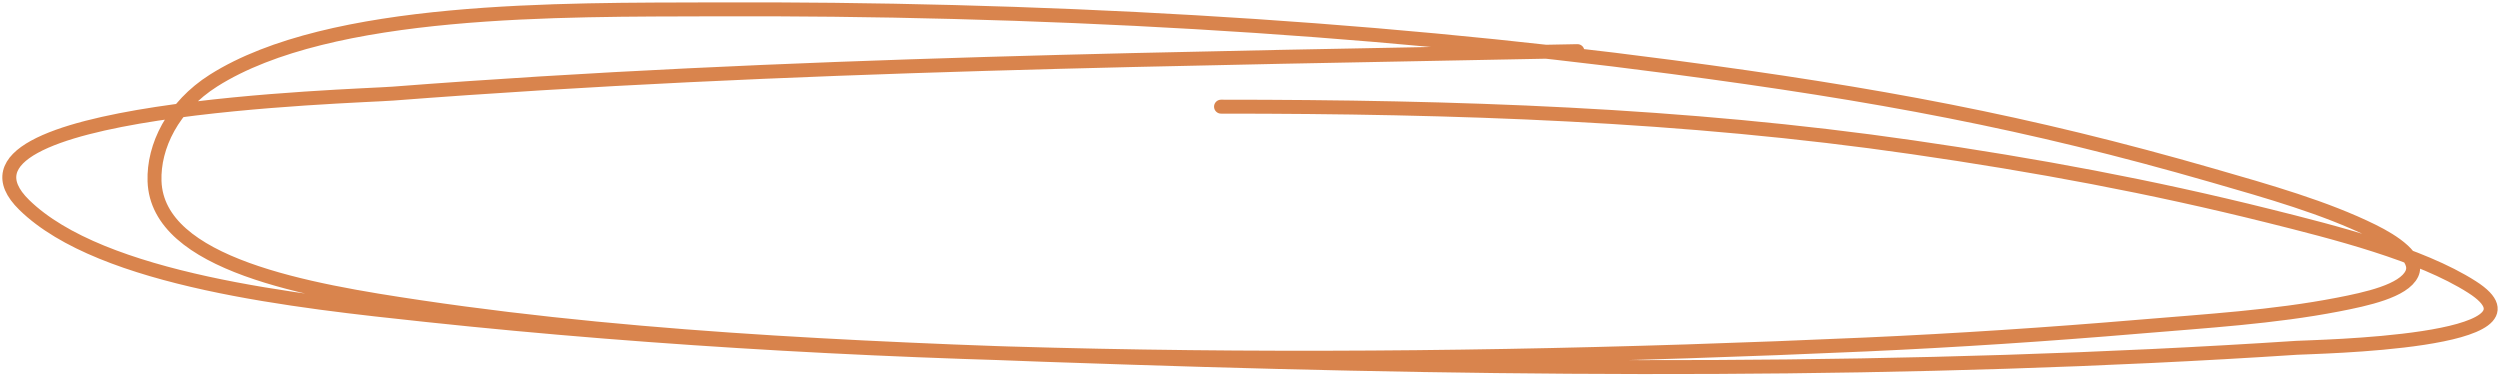
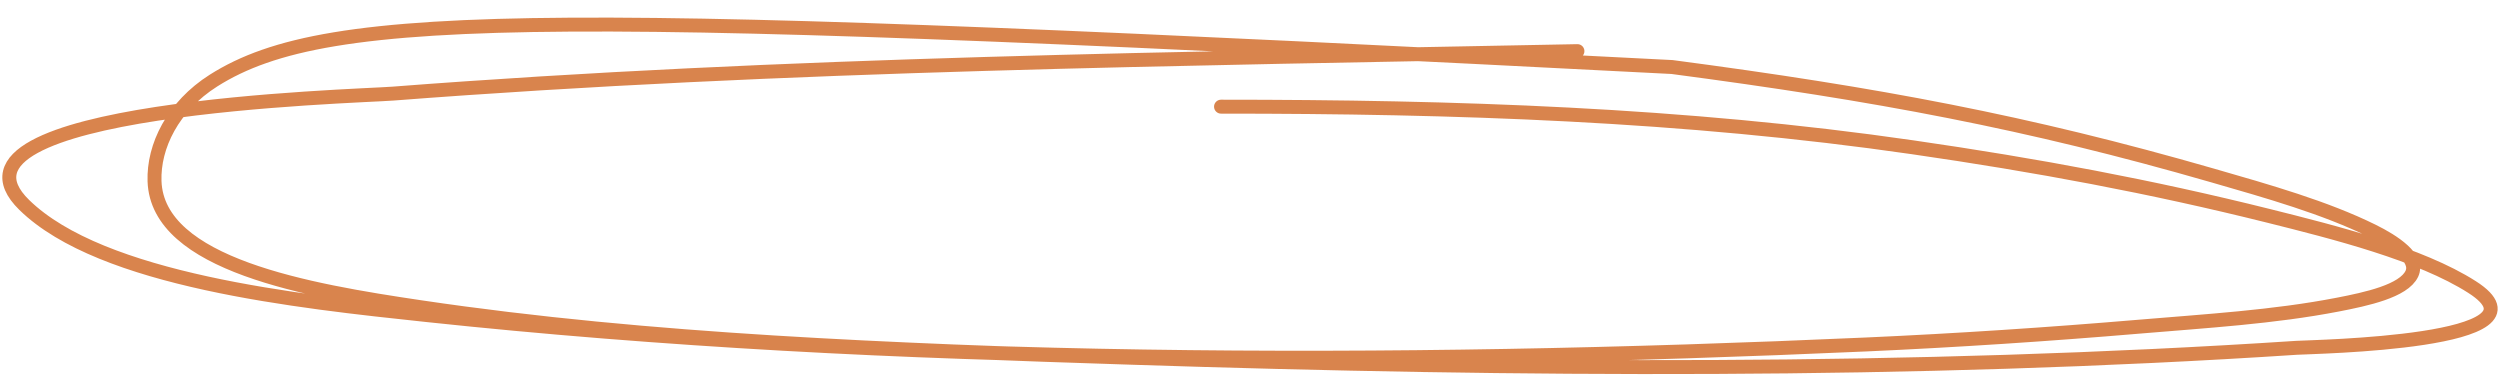
<svg xmlns="http://www.w3.org/2000/svg" width="538" height="81" viewBox="0 0 538 81" fill="none">
-   <path d="M339.465 11.002C254.414 12.704 169.084 13.62 84.559 20.145C76.323 20.781 -16.23 23.107 5.215 44.1C21.867 60.4 64.215 64.858 91.803 67.799C192.902 78.579 299.388 78.7 401.508 74.133C421.17 73.253 440.788 71.951 460.313 70.302C474.674 69.089 489.296 68.228 503.095 65.552C509.251 64.358 517.265 62.642 519.032 58.912C520.626 55.547 515.101 51.941 510.595 49.718C500.354 44.667 488.116 41.212 476.164 37.766C436.119 26.221 403.92 20.252 359.833 14.424C292.454 5.517 222.464 1.751 153.505 2.013C121.038 2.136 71.116 1.417 45.952 17.336C37.173 22.89 32.999 31.519 33.254 38.992C33.867 56.988 66.402 62.534 90.525 66.114C140.229 73.491 192.762 75.338 243.673 76.993C326.731 79.693 411.414 80.284 494.232 74.848C497.708 74.62 550.773 73.782 531.986 61.772C520.831 54.641 502.261 49.964 488.181 46.449C462.81 40.117 438.32 35.562 411.564 31.688C362.385 24.567 313.057 22.954 262.763 22.954" stroke="#CA5002" stroke-opacity="0.7" stroke-width="3" stroke-linecap="round" />
+   <path d="M339.465 11.002C254.414 12.704 169.084 13.62 84.559 20.145C76.323 20.781 -16.23 23.107 5.215 44.1C21.867 60.4 64.215 64.858 91.803 67.799C192.902 78.579 299.388 78.7 401.508 74.133C421.17 73.253 440.788 71.951 460.313 70.302C474.674 69.089 489.296 68.228 503.095 65.552C509.251 64.358 517.265 62.642 519.032 58.912C520.626 55.547 515.101 51.941 510.595 49.718C500.354 44.667 488.116 41.212 476.164 37.766C436.119 26.221 403.92 20.252 359.833 14.424C121.038 2.136 71.116 1.417 45.952 17.336C37.173 22.89 32.999 31.519 33.254 38.992C33.867 56.988 66.402 62.534 90.525 66.114C140.229 73.491 192.762 75.338 243.673 76.993C326.731 79.693 411.414 80.284 494.232 74.848C497.708 74.62 550.773 73.782 531.986 61.772C520.831 54.641 502.261 49.964 488.181 46.449C462.81 40.117 438.32 35.562 411.564 31.688C362.385 24.567 313.057 22.954 262.763 22.954" stroke="#CA5002" stroke-opacity="0.7" stroke-width="3" stroke-linecap="round" />
</svg>